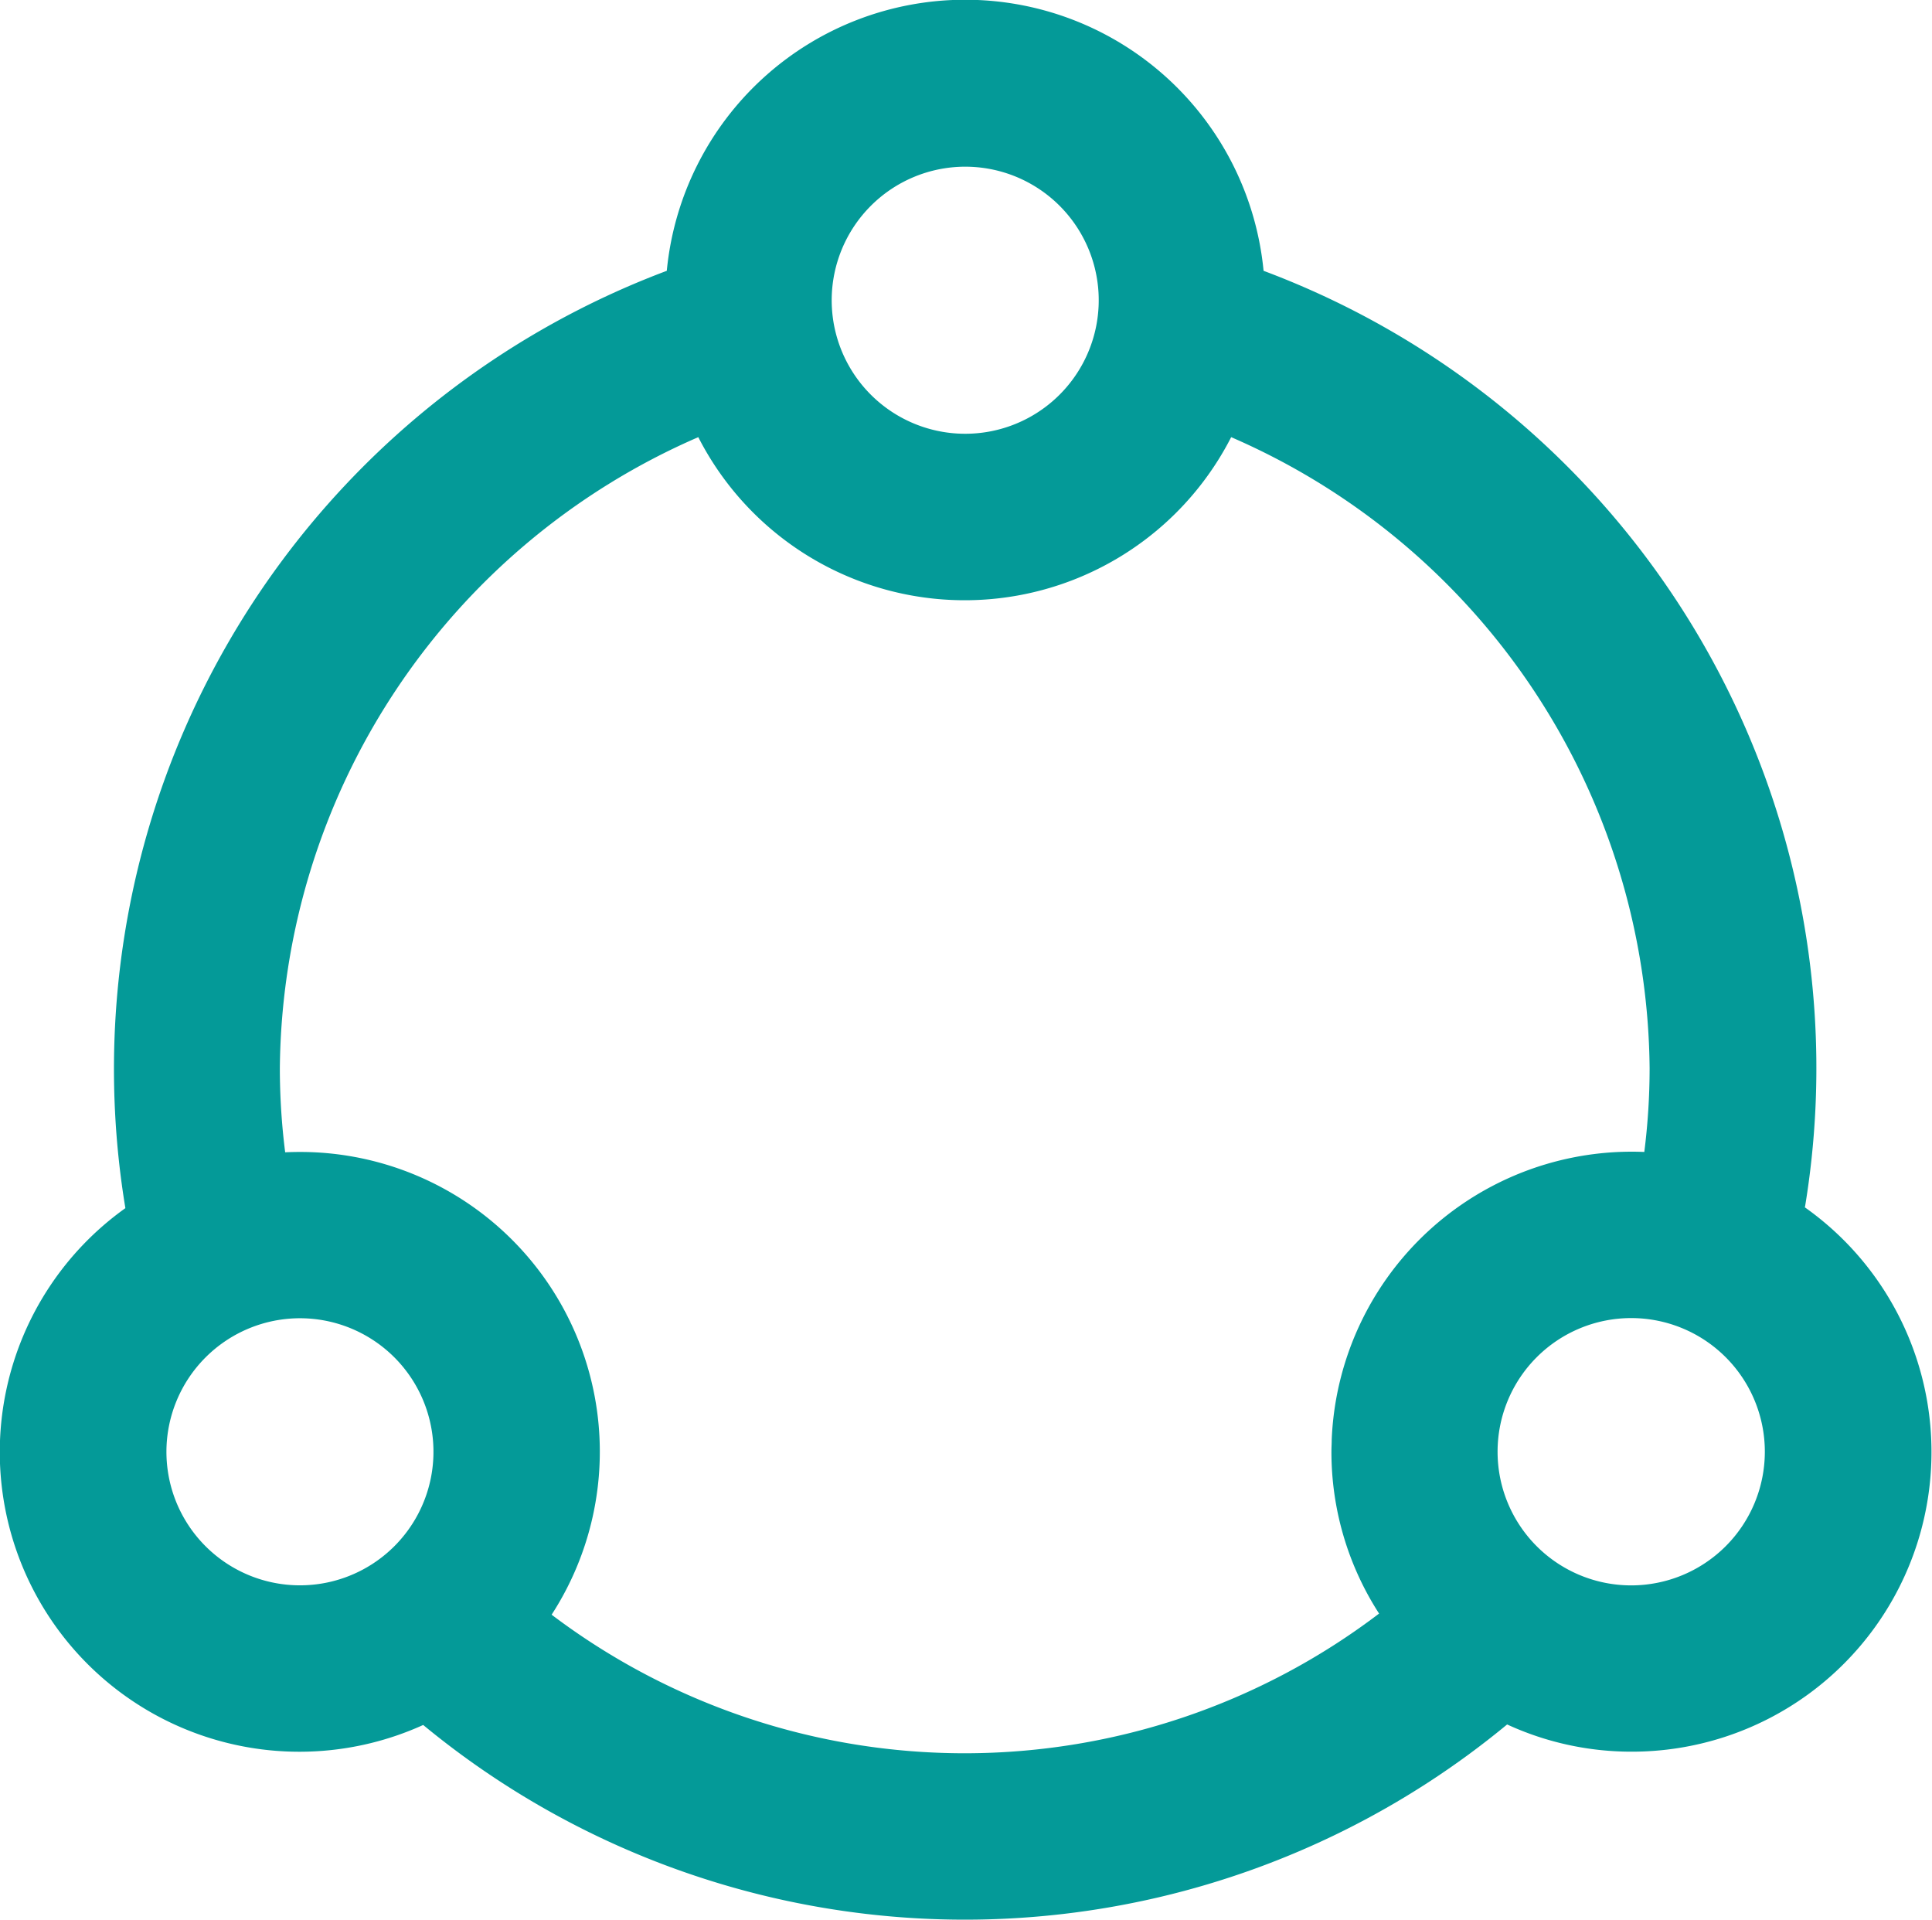
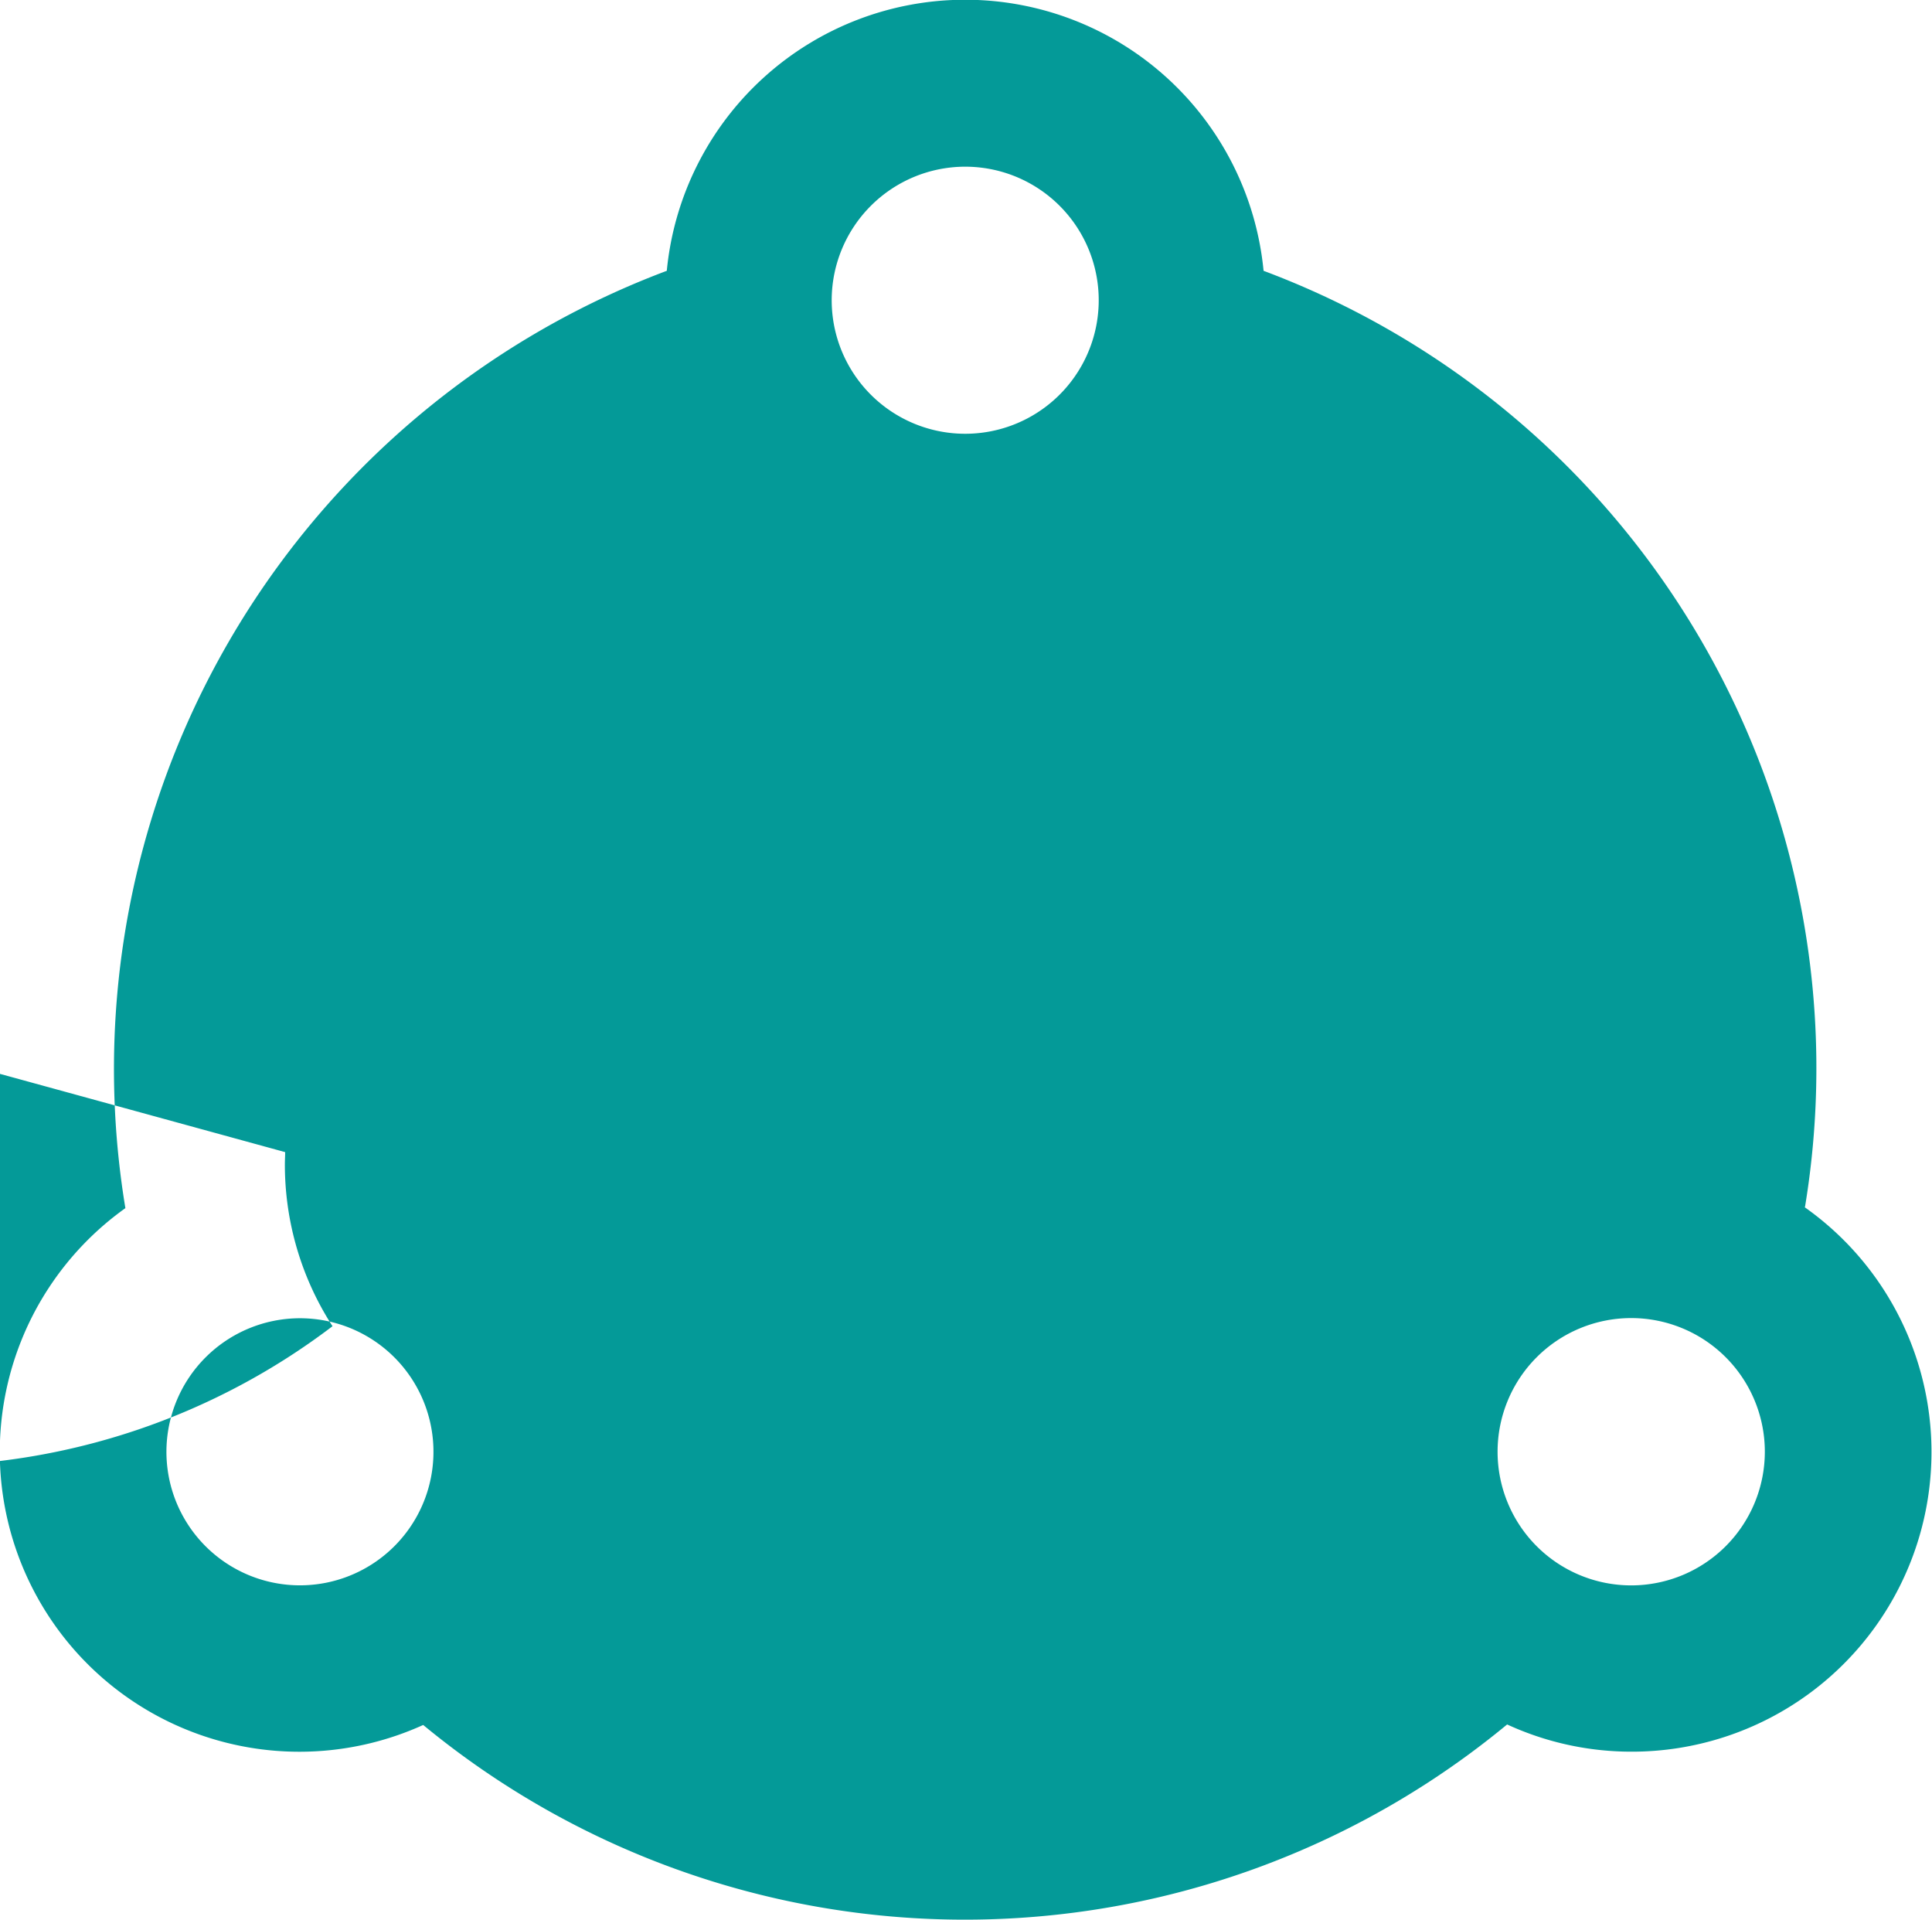
<svg xmlns="http://www.w3.org/2000/svg" width="34.222" height="33.999" viewBox="0 0 34.222 33.999">
-   <path d="M423.676,130.61a15.078,15.078,0,0,0-9.59-16.581,5.31,5.31,0,0,0-10.571,0,15.1,15.1,0,0,0-9.59,16.6,5.307,5.307,0,0,0,5.275,9.153,15.073,15.073,0,0,0,19.2-.009,5.26,5.26,0,0,0,2.2.482,5.307,5.307,0,0,0,3.067-9.645m-3.067,6.7a2.367,2.367,0,1,1,2.365-2.369,2.368,2.368,0,0,1-2.365,2.369m-23.845-7.673a11.876,11.876,0,0,1-.094-1.485,12.3,12.3,0,0,1,7.412-11.177,5.3,5.3,0,0,0,9.439,0,12.3,12.3,0,0,1,7.412,11.176,11.857,11.857,0,0,1-.094,1.483,5.319,5.319,0,0,0-5.537,5.092c0,.072-.005.144-.005.216a5.272,5.272,0,0,0,.844,2.867,12.13,12.13,0,0,1-14.657.02,5.308,5.308,0,0,0-4.454-8.195q-.133,0-.267.006Zm.261,2.942a2.365,2.365,0,1,1-2.364,2.364,2.367,2.367,0,0,1,2.364-2.364ZM408.8,112.185a2.365,2.365,0,1,1-2.364,2.364,2.367,2.367,0,0,1,2.364-2.364Z" transform="translate(-391.704 -109.233)" fill="#049a98" />
+   <path d="M423.676,130.61a15.078,15.078,0,0,0-9.59-16.581,5.31,5.31,0,0,0-10.571,0,15.1,15.1,0,0,0-9.59,16.6,5.307,5.307,0,0,0,5.275,9.153,15.073,15.073,0,0,0,19.2-.009,5.26,5.26,0,0,0,2.2.482,5.307,5.307,0,0,0,3.067-9.645m-3.067,6.7a2.367,2.367,0,1,1,2.365-2.369,2.368,2.368,0,0,1-2.365,2.369m-23.845-7.673c0,.072-.005.144-.005.216a5.272,5.272,0,0,0,.844,2.867,12.13,12.13,0,0,1-14.657.02,5.308,5.308,0,0,0-4.454-8.195q-.133,0-.267.006Zm.261,2.942a2.365,2.365,0,1,1-2.364,2.364,2.367,2.367,0,0,1,2.364-2.364ZM408.8,112.185a2.365,2.365,0,1,1-2.364,2.364,2.367,2.367,0,0,1,2.364-2.364Z" transform="translate(-391.704 -109.233)" fill="#049a98" />
</svg>